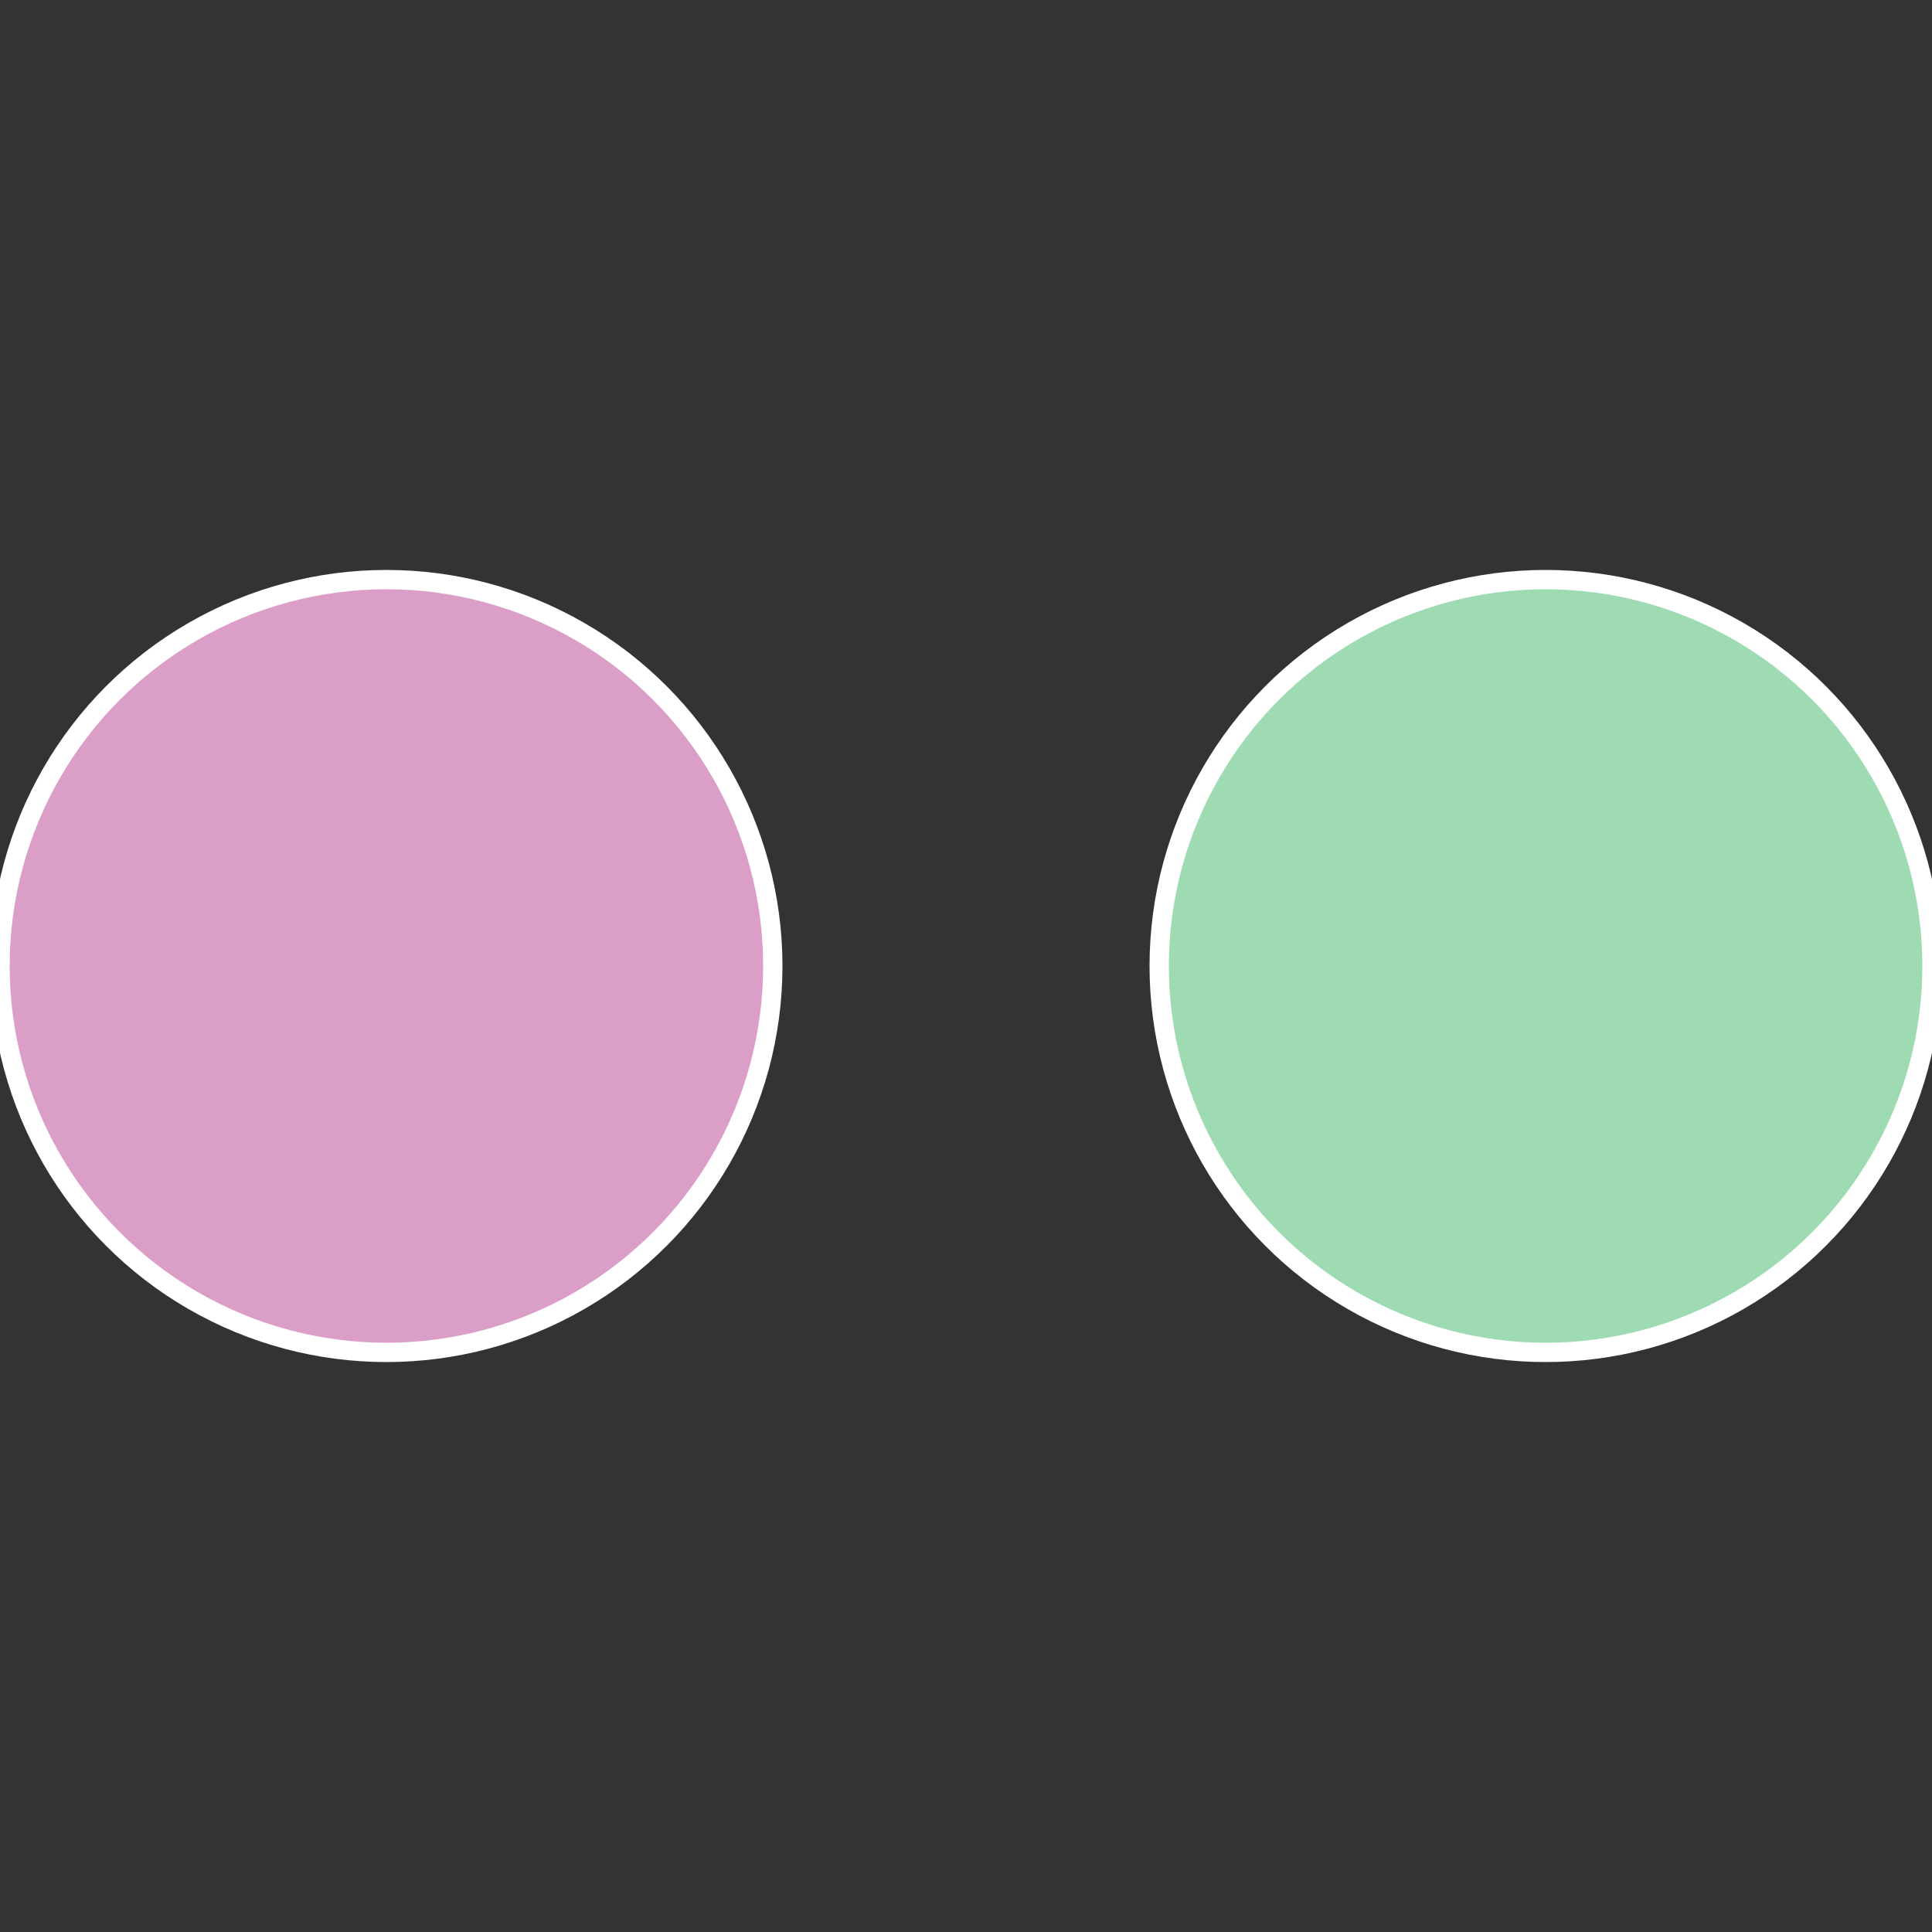
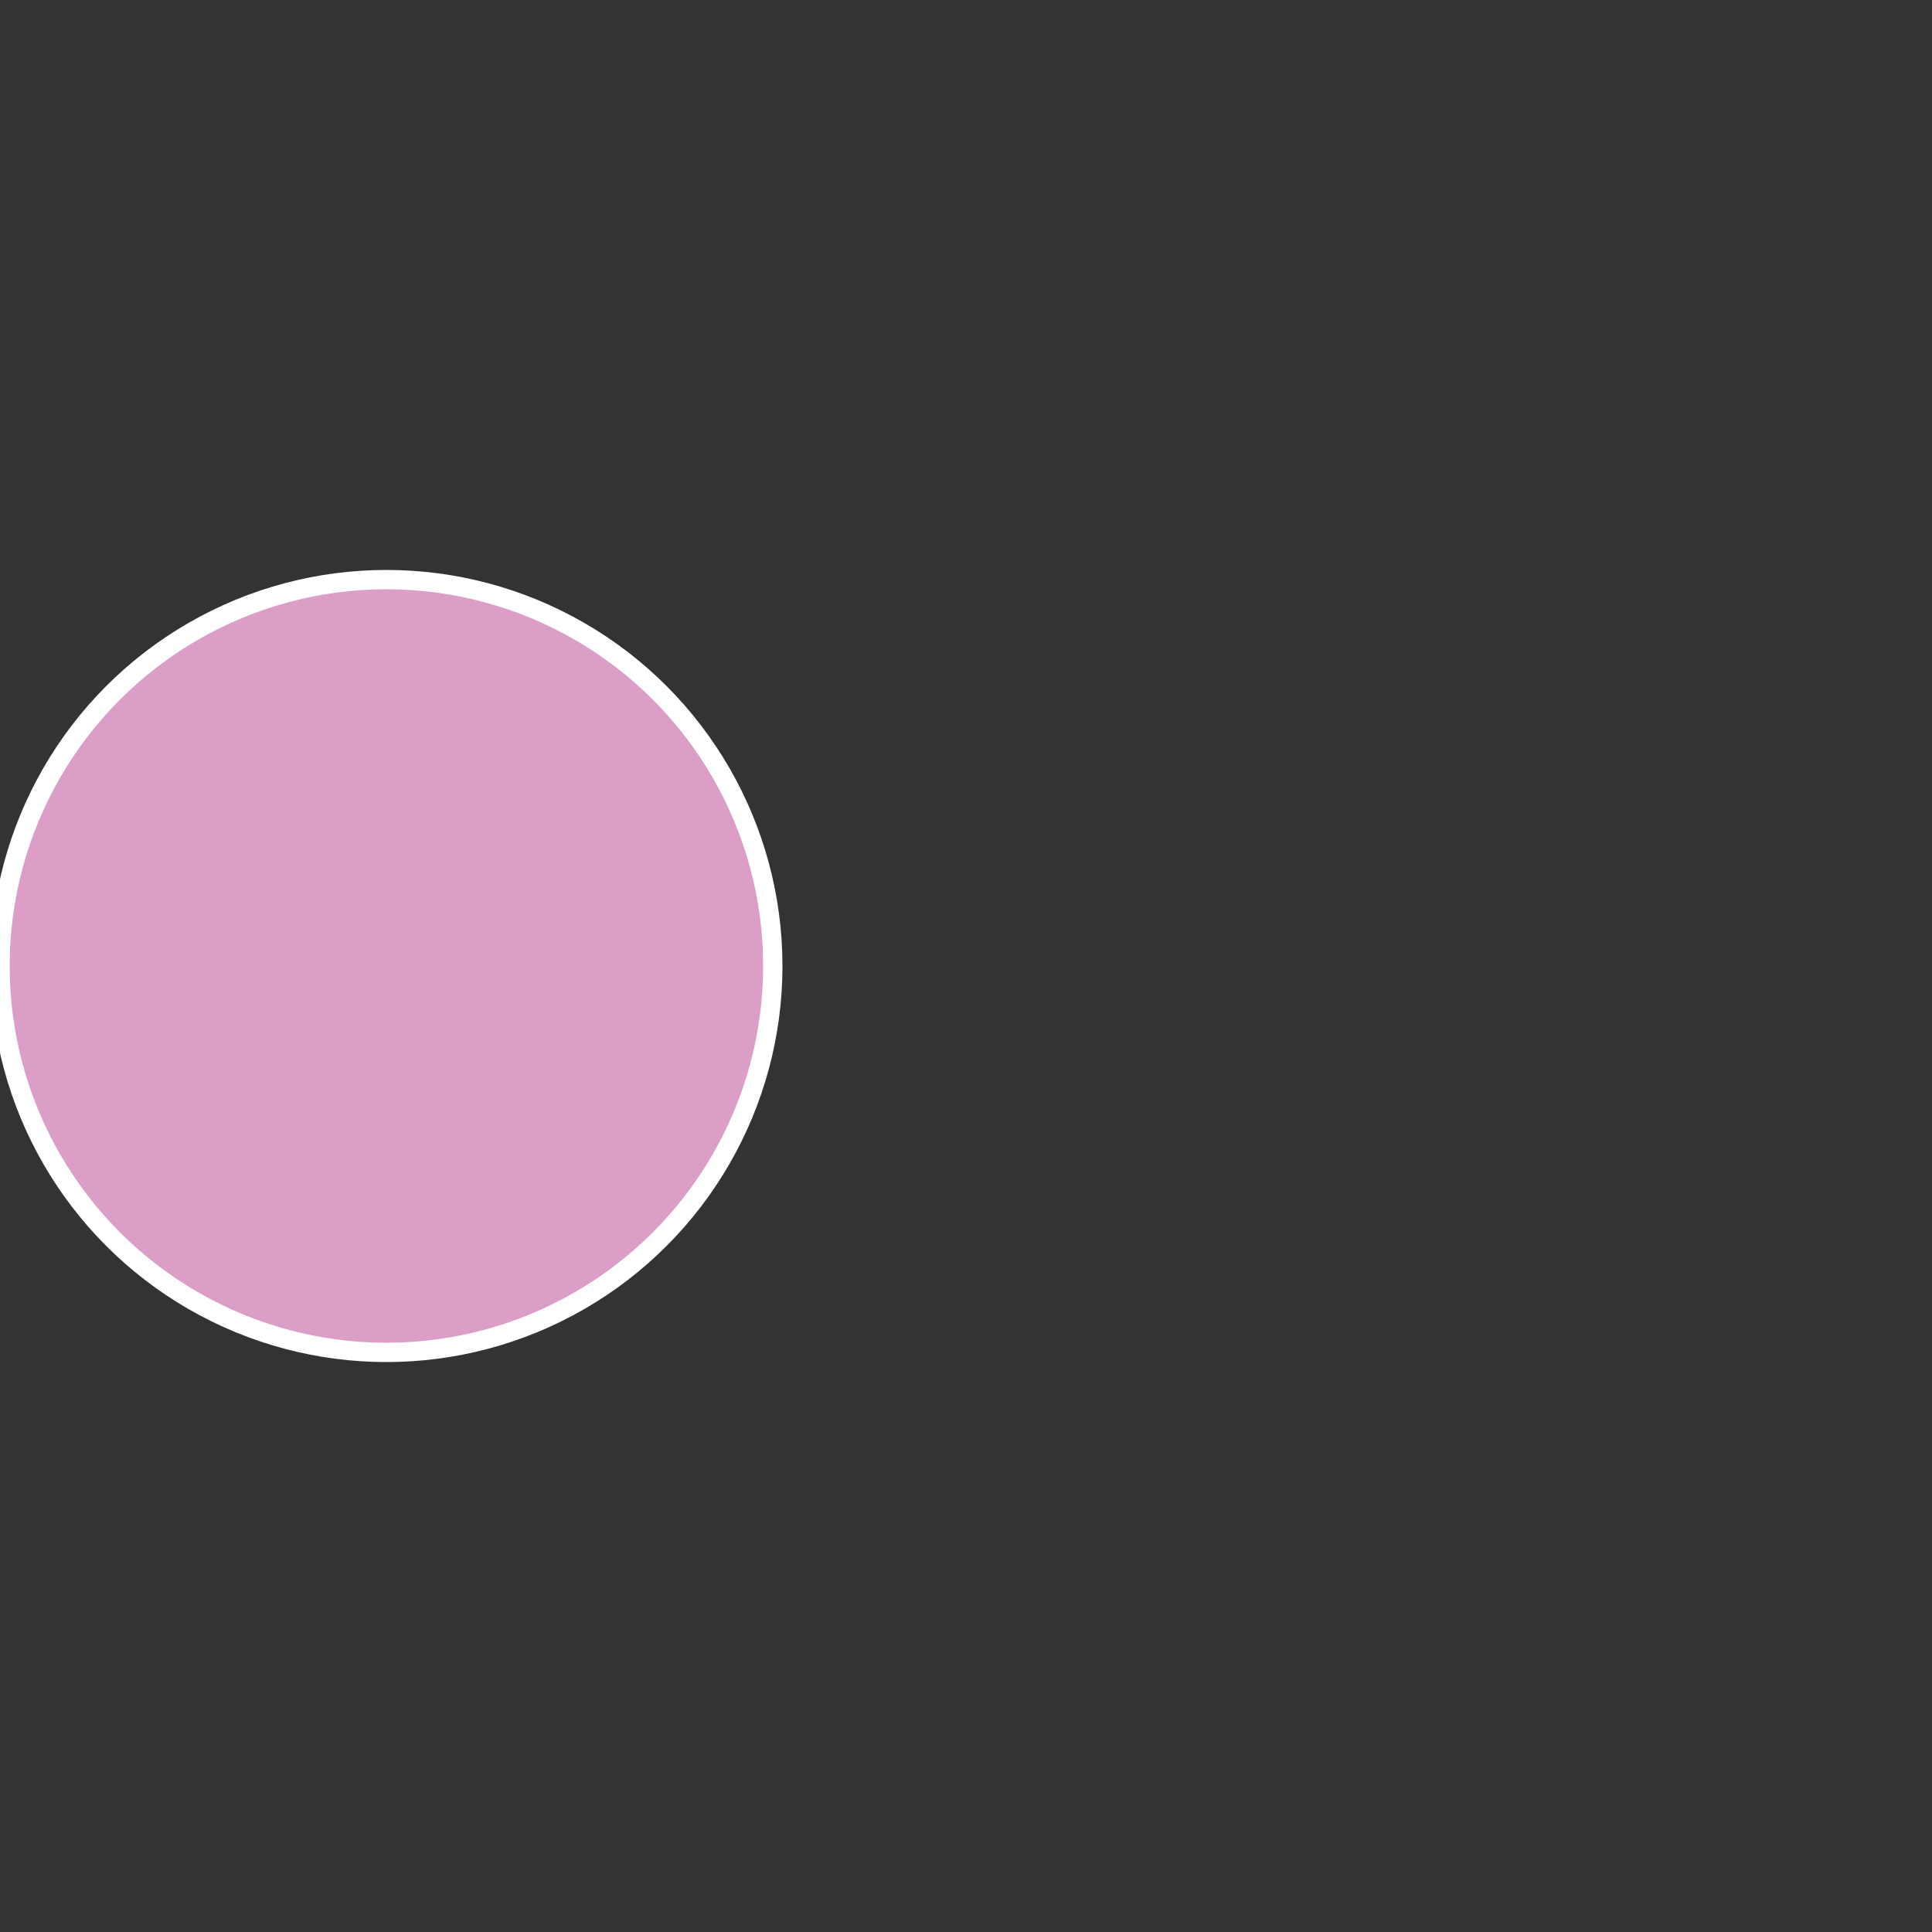
<svg xmlns="http://www.w3.org/2000/svg" width="500" height="500" viewBox="-1 -1 2 2">
  <rect x="-1" y="-1" width="2" height="2" fill="#333333" stroke="none" />
-   <circle cx="0.6" cy="0" r="0.4" fill="#9edbb3" stroke="#fff" stroke-width="1%" />
  <circle cx="-0.6" cy="7.3478807948841E-17" r="0.4" fill="#db9ec7" stroke="#fff" stroke-width="1%" />
</svg>